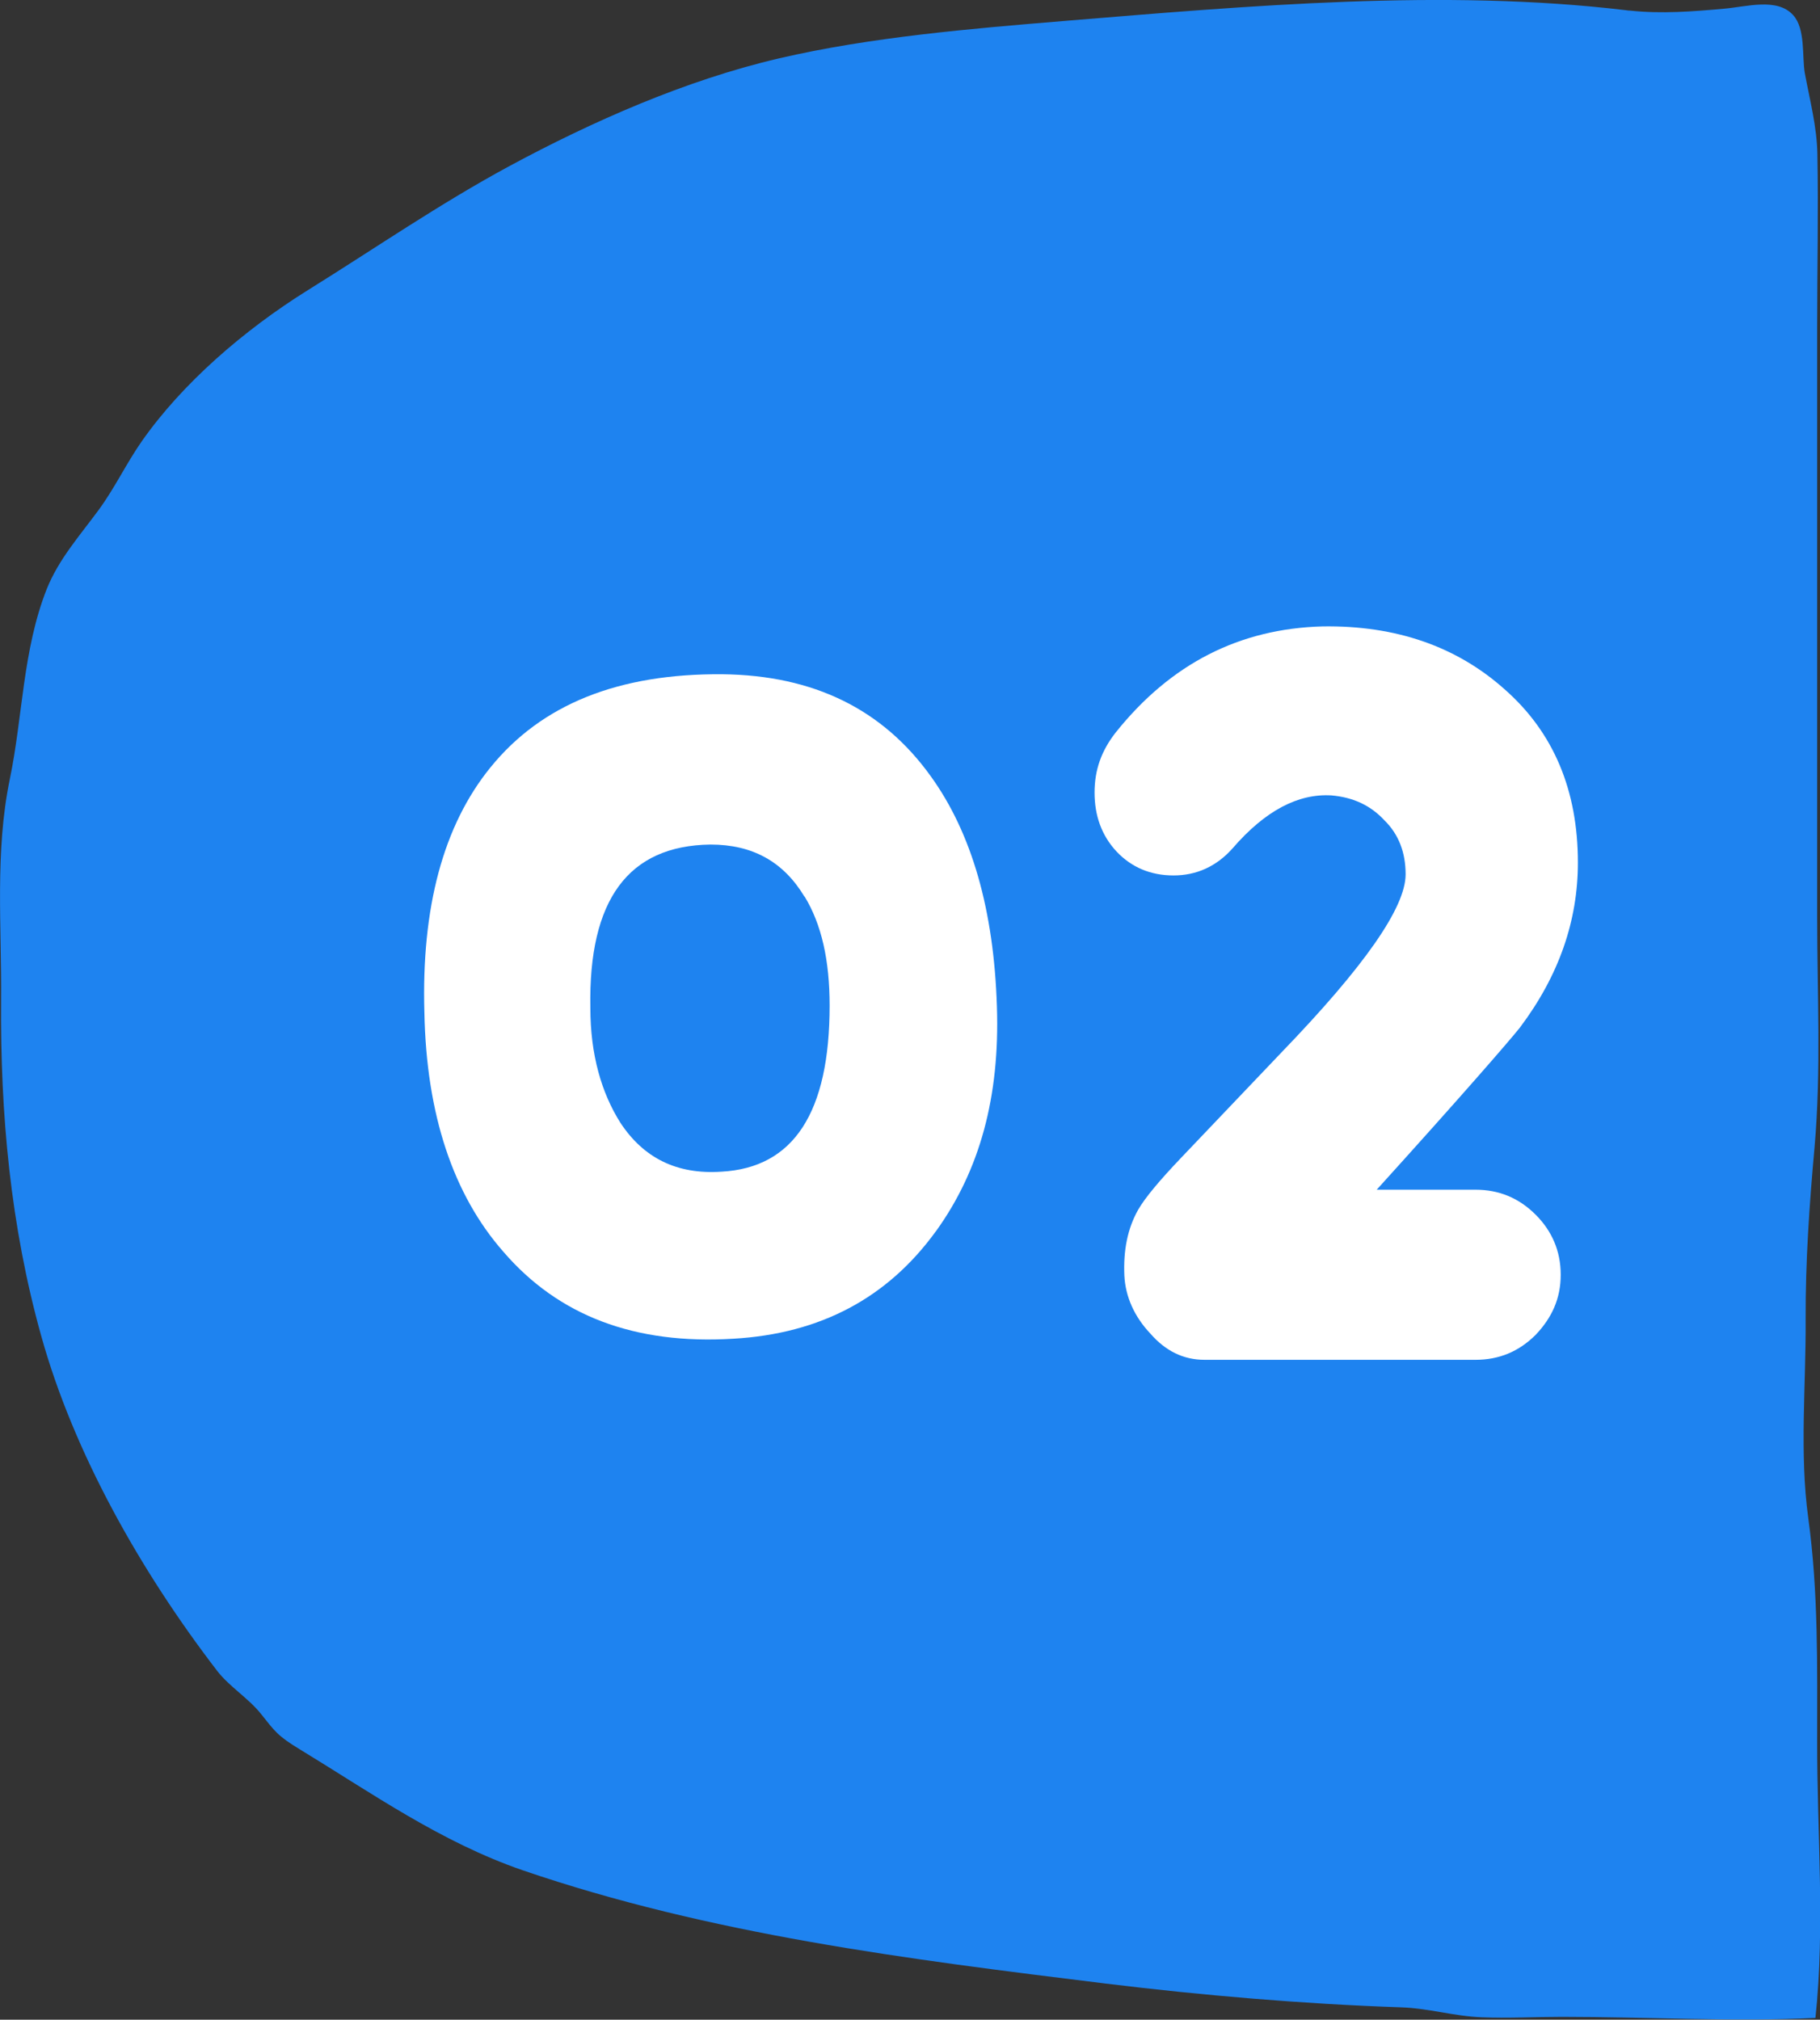
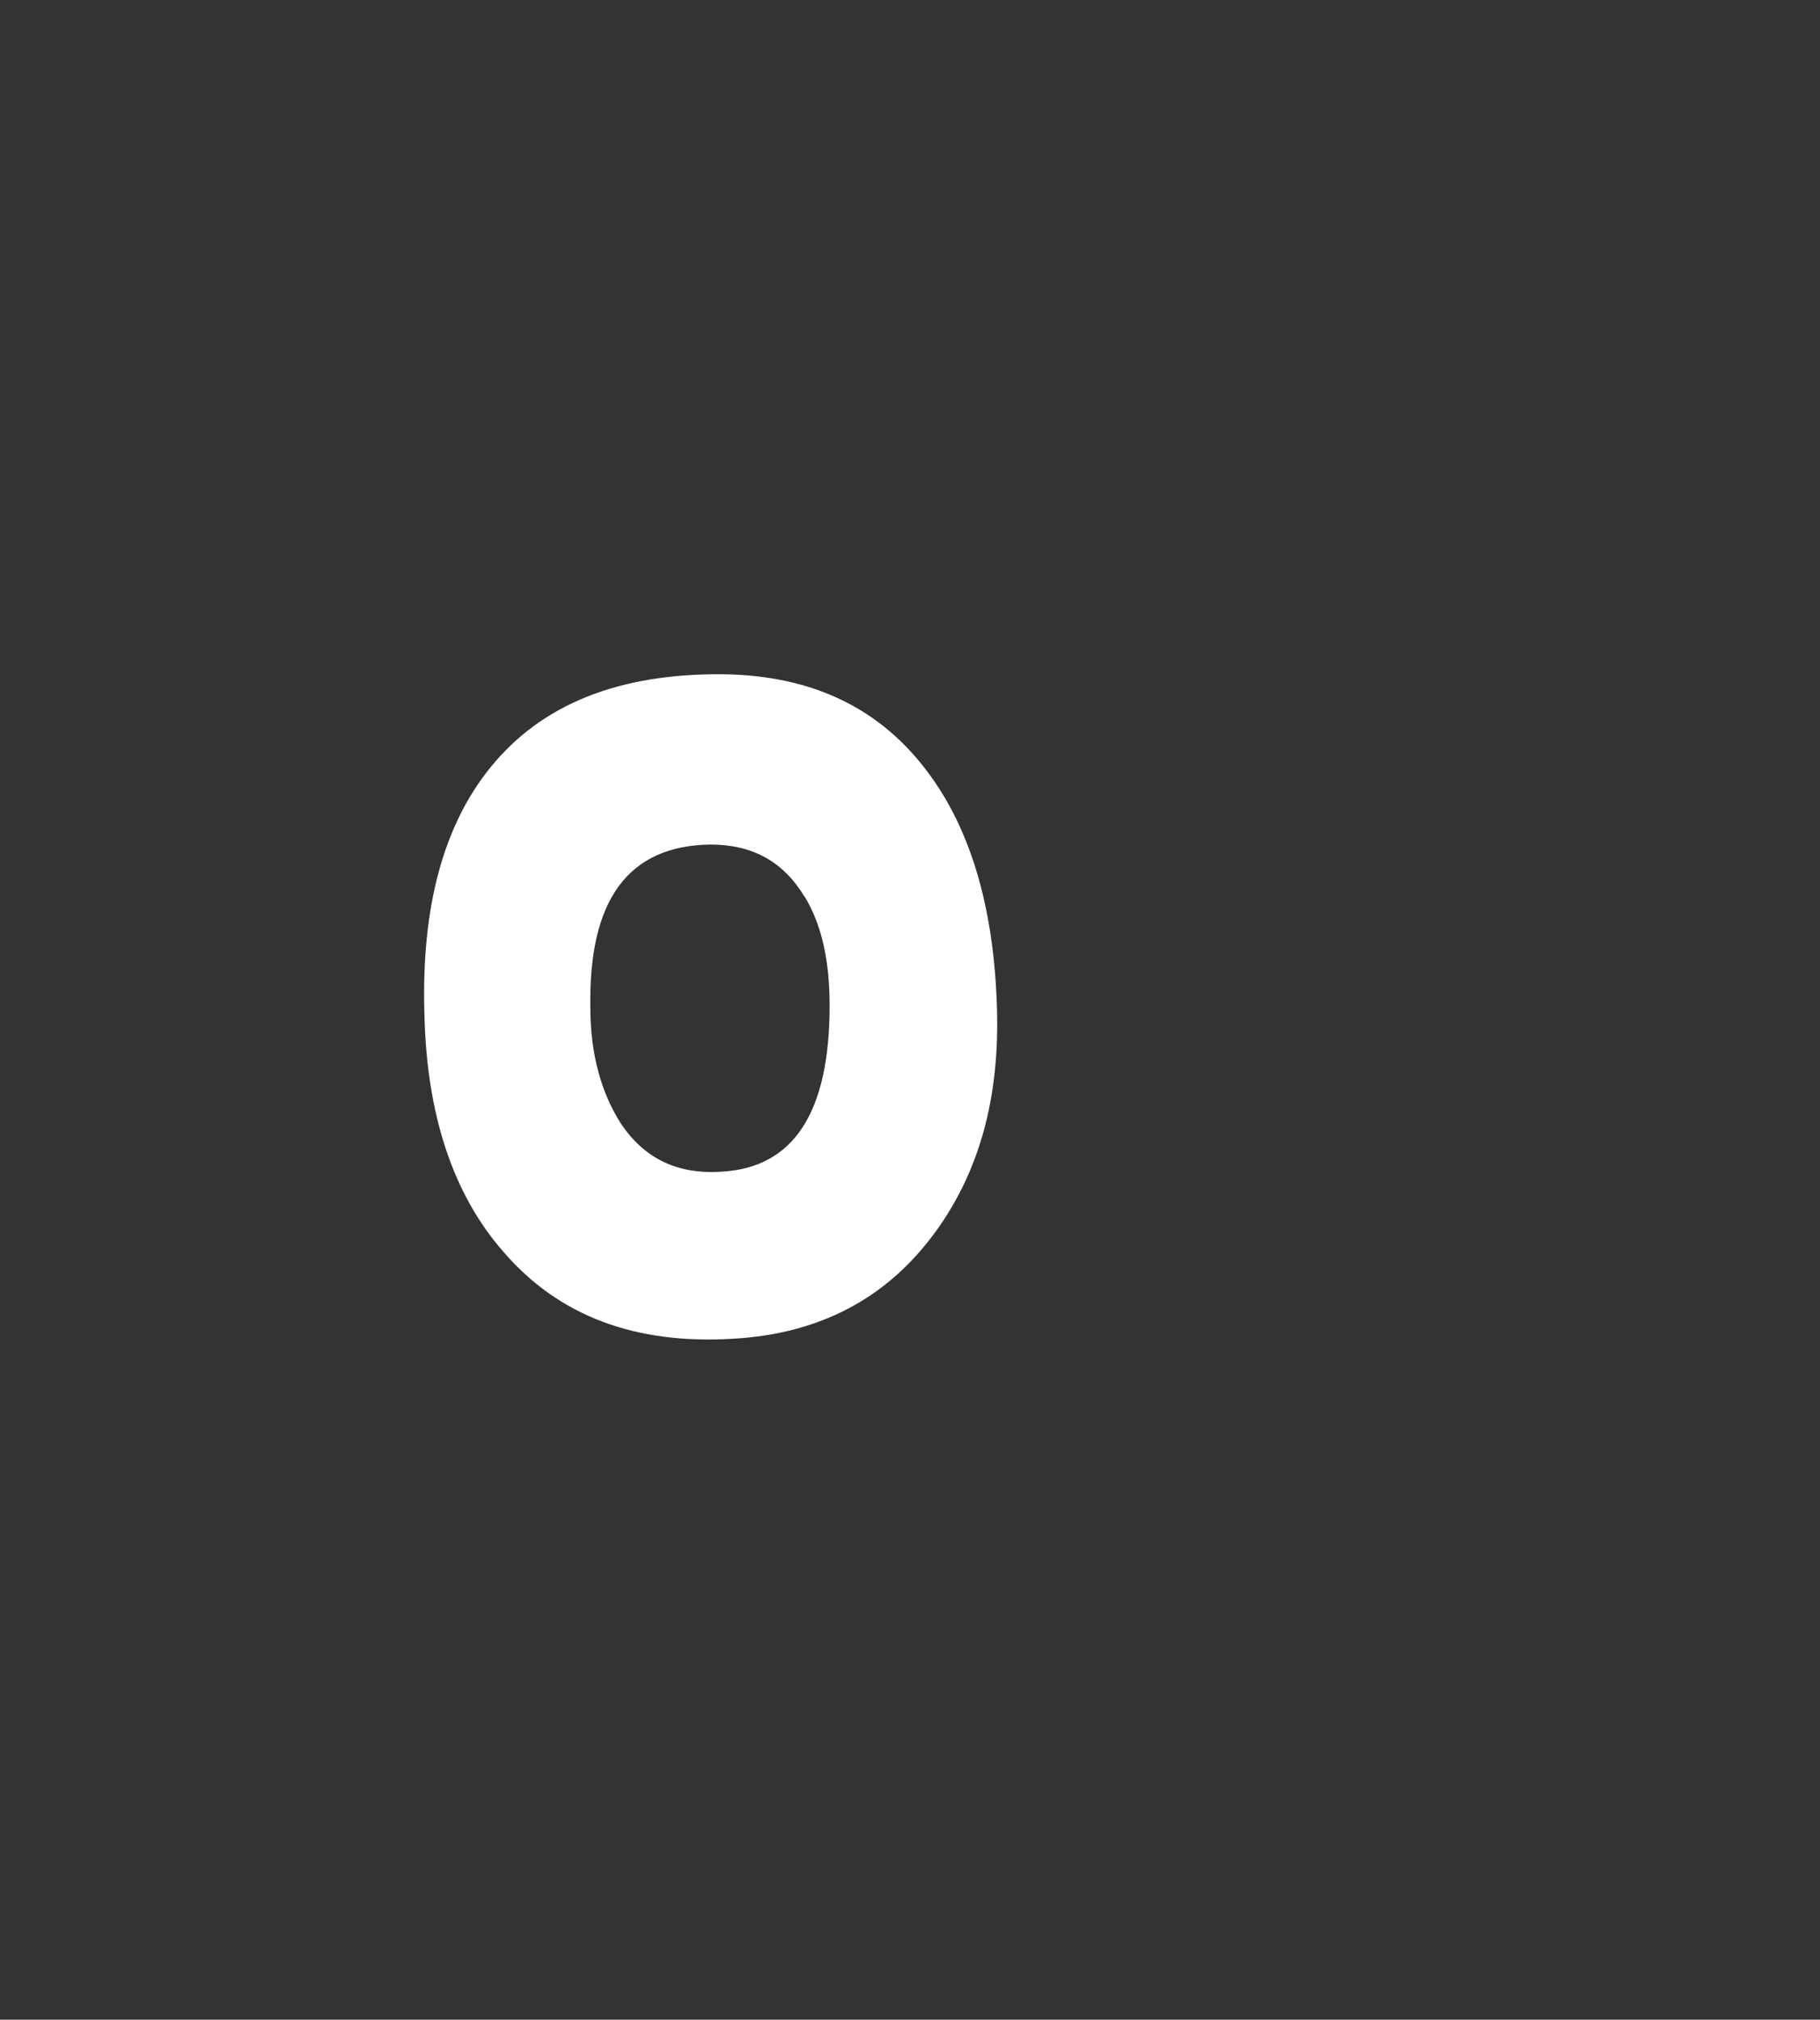
<svg xmlns="http://www.w3.org/2000/svg" id="_レイヤー_2" data-name="レイヤー 2" viewBox="0 0 83.67 92.86">
  <rect x="0" y="0" width="83.67" height="92.86" fill="#333333" stroke="none" />
  <defs>
    <style>
      .cls-1 {
        fill: #fff;
      }

      .cls-2 {
        fill: #1e83f0;
      }
    </style>
  </defs>
  <g id="_レイヤー_3" data-name="レイヤー 3">
-     <path class="cls-2" d="M74.95.49c-.07,0-.13-.01-.2-.02-8.35-1-17.37-.2-25.78.49-4.35.36-8.92.74-13.14,1.72-4.34,1.01-8.65,2.93-12.4,4.95-3.22,1.74-6.19,3.79-9.26,5.7-2.97,1.85-5.8,4.31-7.66,6.97-.71,1.02-1.23,2.13-1.97,3.14-.89,1.21-1.84,2.27-2.39,3.64-1.11,2.81-1.1,5.86-1.7,8.75-.69,3.34-.37,6.77-.4,10.15-.04,5.23.43,10.38,1.85,15.46,1.49,5.34,4.54,10.77,8.09,15.39.56.72,1.42,1.24,2,1.96.64.8.75,1.01,1.81,1.65,3.27,1.99,6.46,4.25,10.23,5.55,8.62,2.95,17.63,4.08,26.81,5.21,4.41.54,9.09.94,13.54,1.09,1.29.04,2.46.41,3.74.46,1.22.05,2.46-.02,3.68-.02,3.85,0,7.84.23,11.66.05.45-4.21.07-8.54.08-12.76,0-3.45.06-6.8-.41-10.23-.41-2.99-.1-6.12-.12-9.13-.01-2.67.17-5.25.41-7.92.31-3.52.12-7.08.12-10.6,0-4.44,0-8.89,0-13.33,0-4.6,0-9.19,0-13.79,0-2.64.06-5.29.01-7.93-.02-1.26-.35-2.49-.58-3.74-.13-.74.04-2.02-.53-2.65-.73-.82-2.14-.39-3.18-.3-1.43.13-2.87.24-4.3.09Z" />
    <g>
      <path class="cls-1" d="M43.01,56.63c-2.21,3.04-5.29,4.69-9.29,4.92-4.55.28-8.05-1.06-10.58-4-2.3-2.62-3.54-6.3-3.63-11-.14-4.83.87-8.6,3.04-11.27,2.35-2.9,5.89-4.32,10.67-4.28,4.19.05,7.36,1.61,9.57,4.69,1.89,2.62,2.9,6.16,3.04,10.58.14,4.14-.78,7.54-2.81,10.35ZM36.98,41.22c-.97-1.61-2.39-2.39-4.32-2.39-3.77.05-5.61,2.53-5.52,7.5,0,2.16.51,3.91,1.38,5.29,1.06,1.61,2.58,2.39,4.65,2.25,3.31-.18,4.97-2.71,4.97-7.64,0-2.07-.37-3.73-1.15-5.01Z" />
-       <path class="cls-1" d="M69.87,47.25c-.51.64-2.67,3.13-6.58,7.45h4.55c1.06,0,1.98.37,2.76,1.15.74.74,1.15,1.66,1.15,2.76s-.41,1.98-1.15,2.76c-.78.78-1.7,1.15-2.76,1.15h-12.47c-.97,0-1.79-.41-2.48-1.2-.74-.78-1.15-1.7-1.2-2.67-.05-1.15.14-2.16.64-3.04.32-.55.97-1.33,1.98-2.39l4.6-4.83c3.82-3.96,5.71-6.67,5.71-8.19,0-1.01-.32-1.84-.97-2.48-.64-.69-1.43-1.06-2.44-1.15-1.52-.09-3.04.69-4.55,2.44-.74.83-1.66,1.24-2.71,1.24s-1.93-.37-2.62-1.1c-.69-.74-1.01-1.66-1.01-2.71s.32-1.93.97-2.76c2.53-3.17,5.7-4.78,9.52-4.88,3.36-.05,6.16.92,8.37,2.9,2.25,1.98,3.36,4.65,3.36,7.96,0,2.67-.87,5.2-2.67,7.59Z" />
    </g>
  </g>
</svg>